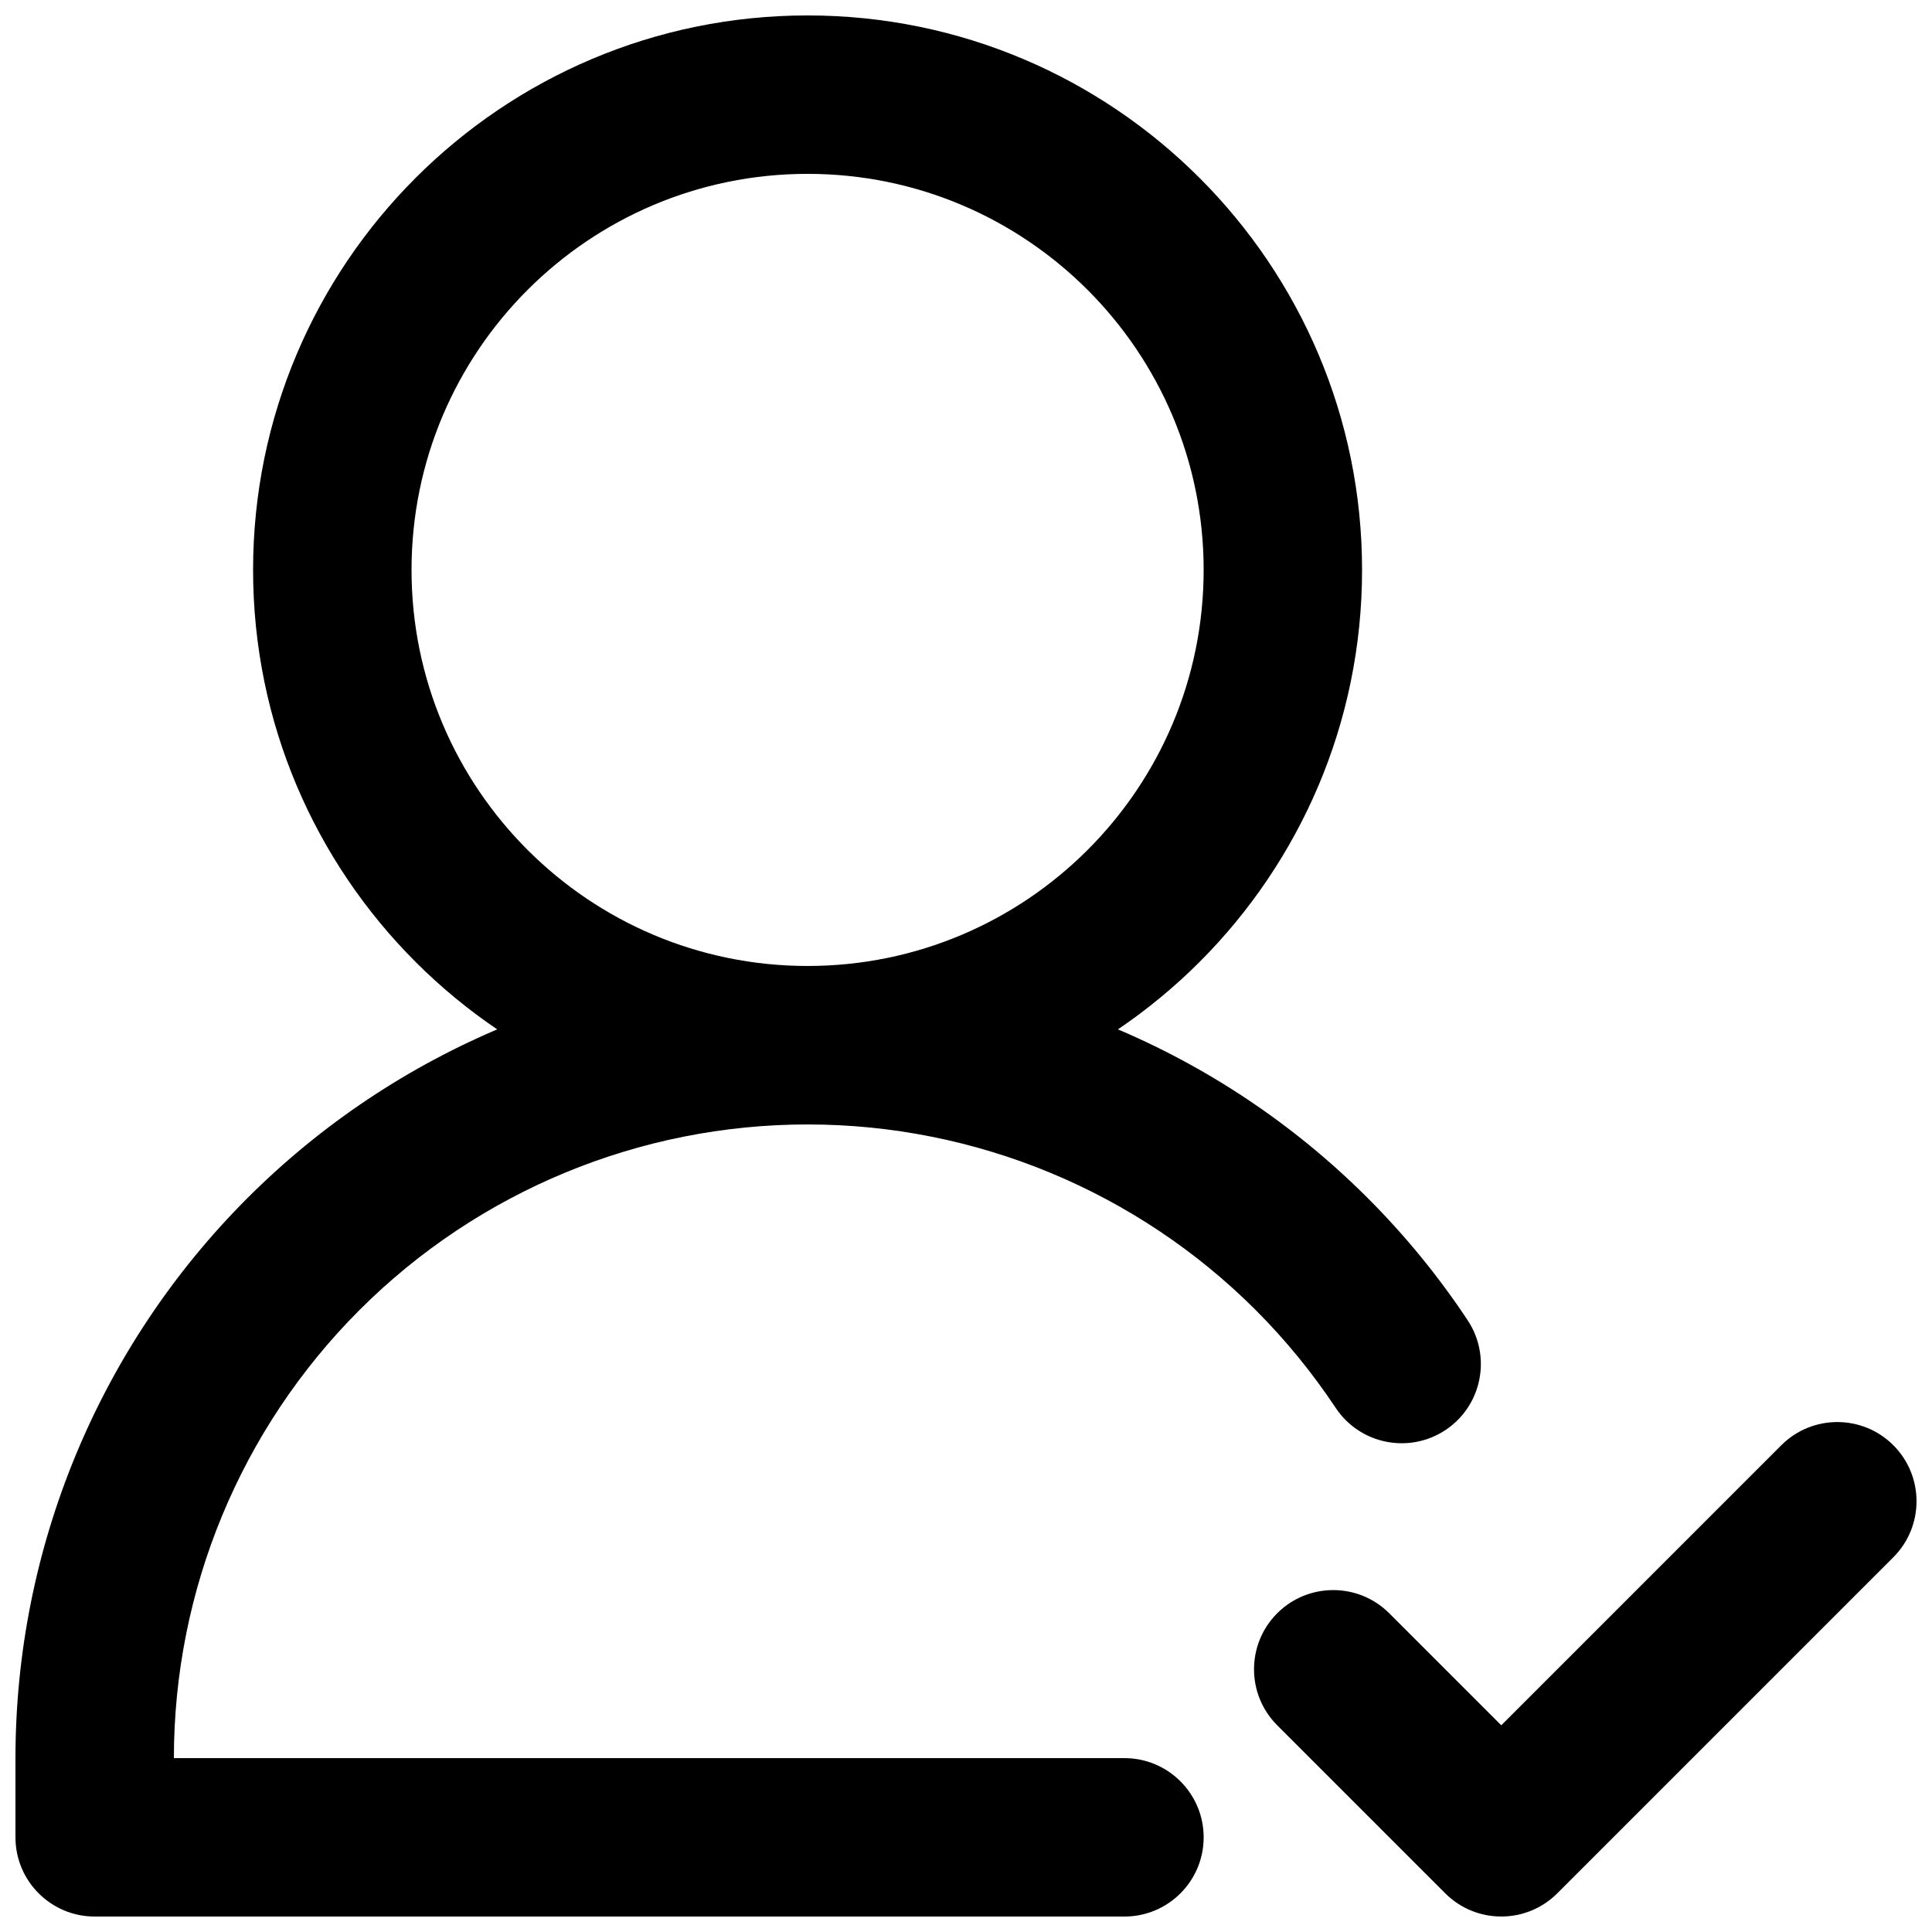
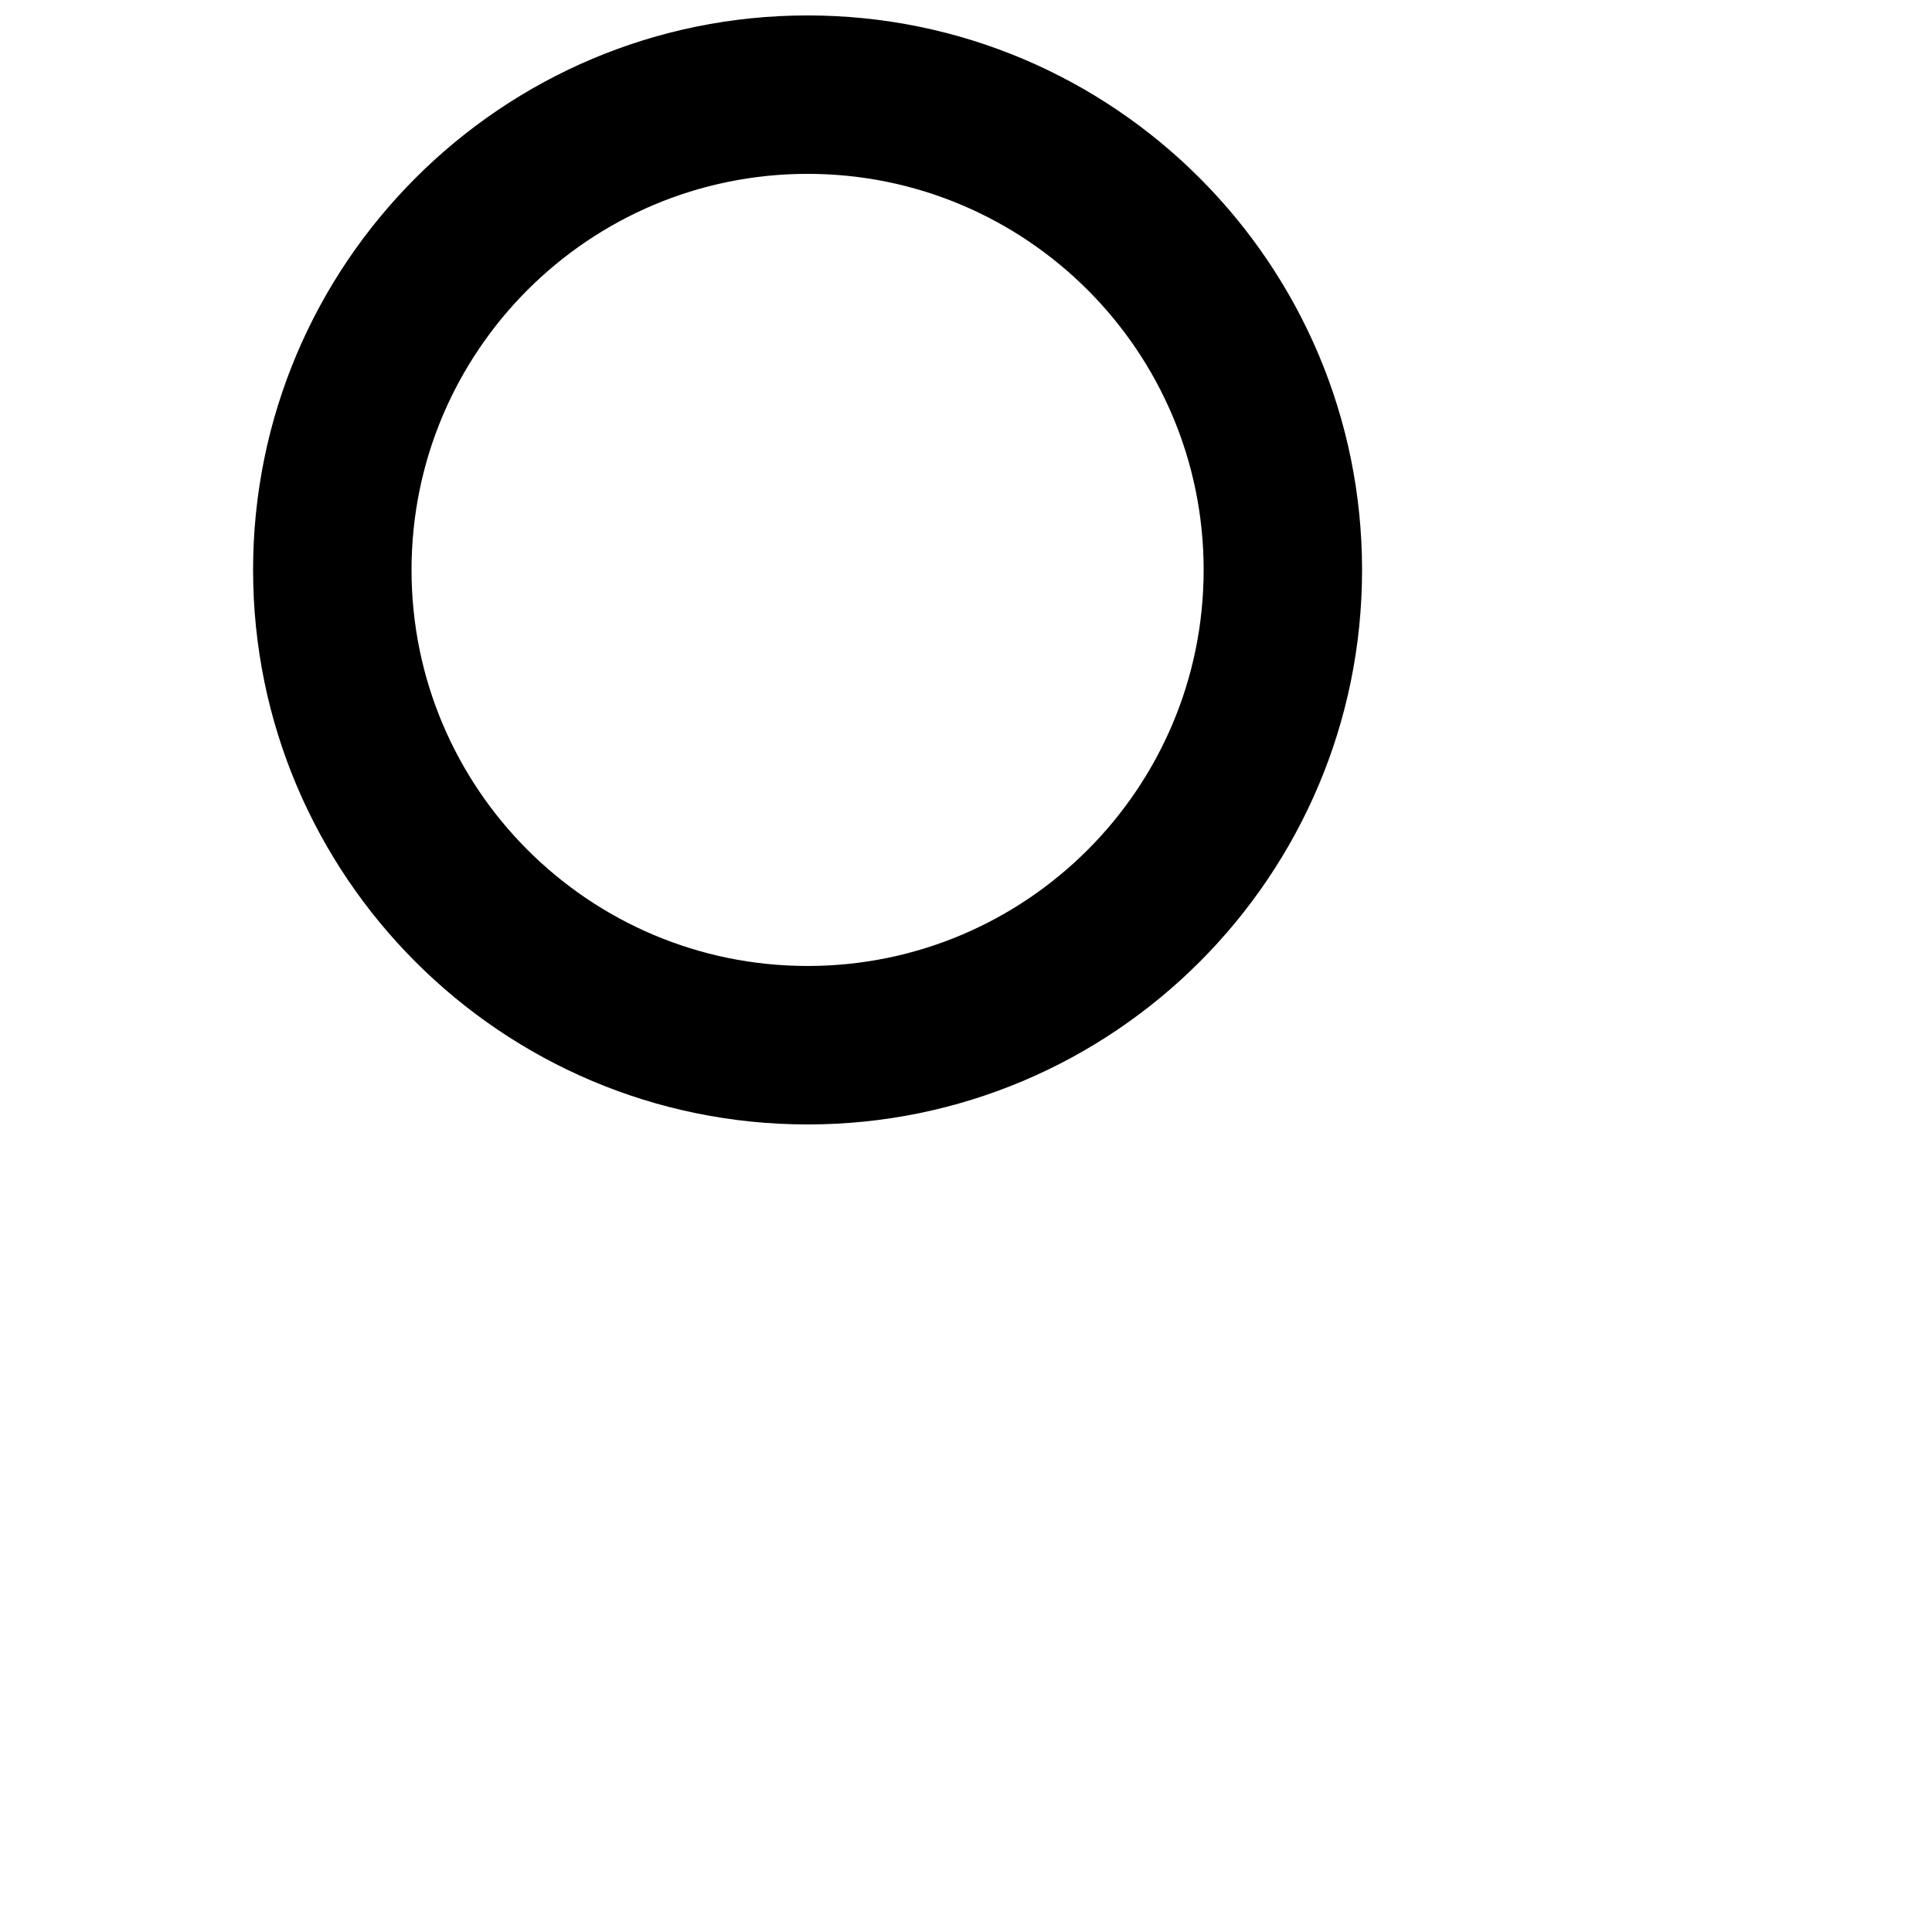
<svg xmlns="http://www.w3.org/2000/svg" width="800px" height="800px" version="1.1" viewBox="144 144 512 512">
  <defs>
    <clipPath id="c">
      <path d="m211 148.09h294v293.91h-294z" />
    </clipPath>
    <clipPath id="b">
      <path d="m148.09 400h388.91v251.9h-388.91z" />
    </clipPath>
    <clipPath id="a">
-       <path d="m476 520h175.9v131.9h-175.9z" />
-     </clipPath>
+       </clipPath>
  </defs>
  <g>
    <g clip-path="url(#c)">
      <path d="m358.02 148.09c-81.094 0-146.95 65.852-146.95 146.95 0 81.09 65.852 146.95 146.95 146.95 81.09 0 146.94-65.855 146.94-146.95 0-81.094-65.852-146.95-146.94-146.95zm0 41.984c57.938 0 104.96 47.023 104.96 104.96s-47.023 104.96-104.96 104.96-104.96-47.023-104.96-104.96 47.023-104.96 104.96-104.96z" fill-rule="evenodd" />
    </g>
    <g clip-path="url(#b)">
-       <path d="m190.08 609.92h251.91c11.586 0 20.992 9.406 20.992 20.992 0 11.59-9.406 20.992-20.992 20.992h-272.9c-11.586 0-20.992-9.402-20.992-20.992v-20.992c0-55.668 22.125-109.07 61.484-148.43 39.363-39.359 92.766-61.484 148.44-61.484v20.992-20.992c55.668 0 109.07 22.125 148.43 61.484 9.973 9.973 18.828 20.824 26.492 32.391 6.402 9.656 3.777 22.691-5.879 29.094s-22.691 3.781-29.094-5.875c-6.152-9.258-13.227-17.949-21.203-25.926-31.488-31.488-74.207-49.184-118.75-49.184v-20.992 20.992c-44.547 0-87.266 17.695-118.75 49.184s-49.184 74.207-49.184 118.75z" fill-rule="evenodd" />
-     </g>
+       </g>
    <g clip-path="url(#a)">
      <path d="m541.85 601.22 74.215-74.219c8.195-8.191 21.496-8.191 29.688 0 8.195 8.195 8.195 21.496 0 29.688l-89.059 89.062c-8.195 8.195-21.496 8.195-29.688 0l-44.531-44.531c-8.195-8.191-8.195-21.492 0-29.688 8.191-8.191 21.492-8.191 29.688 0z" fill-rule="evenodd" />
    </g>
  </g>
</svg>